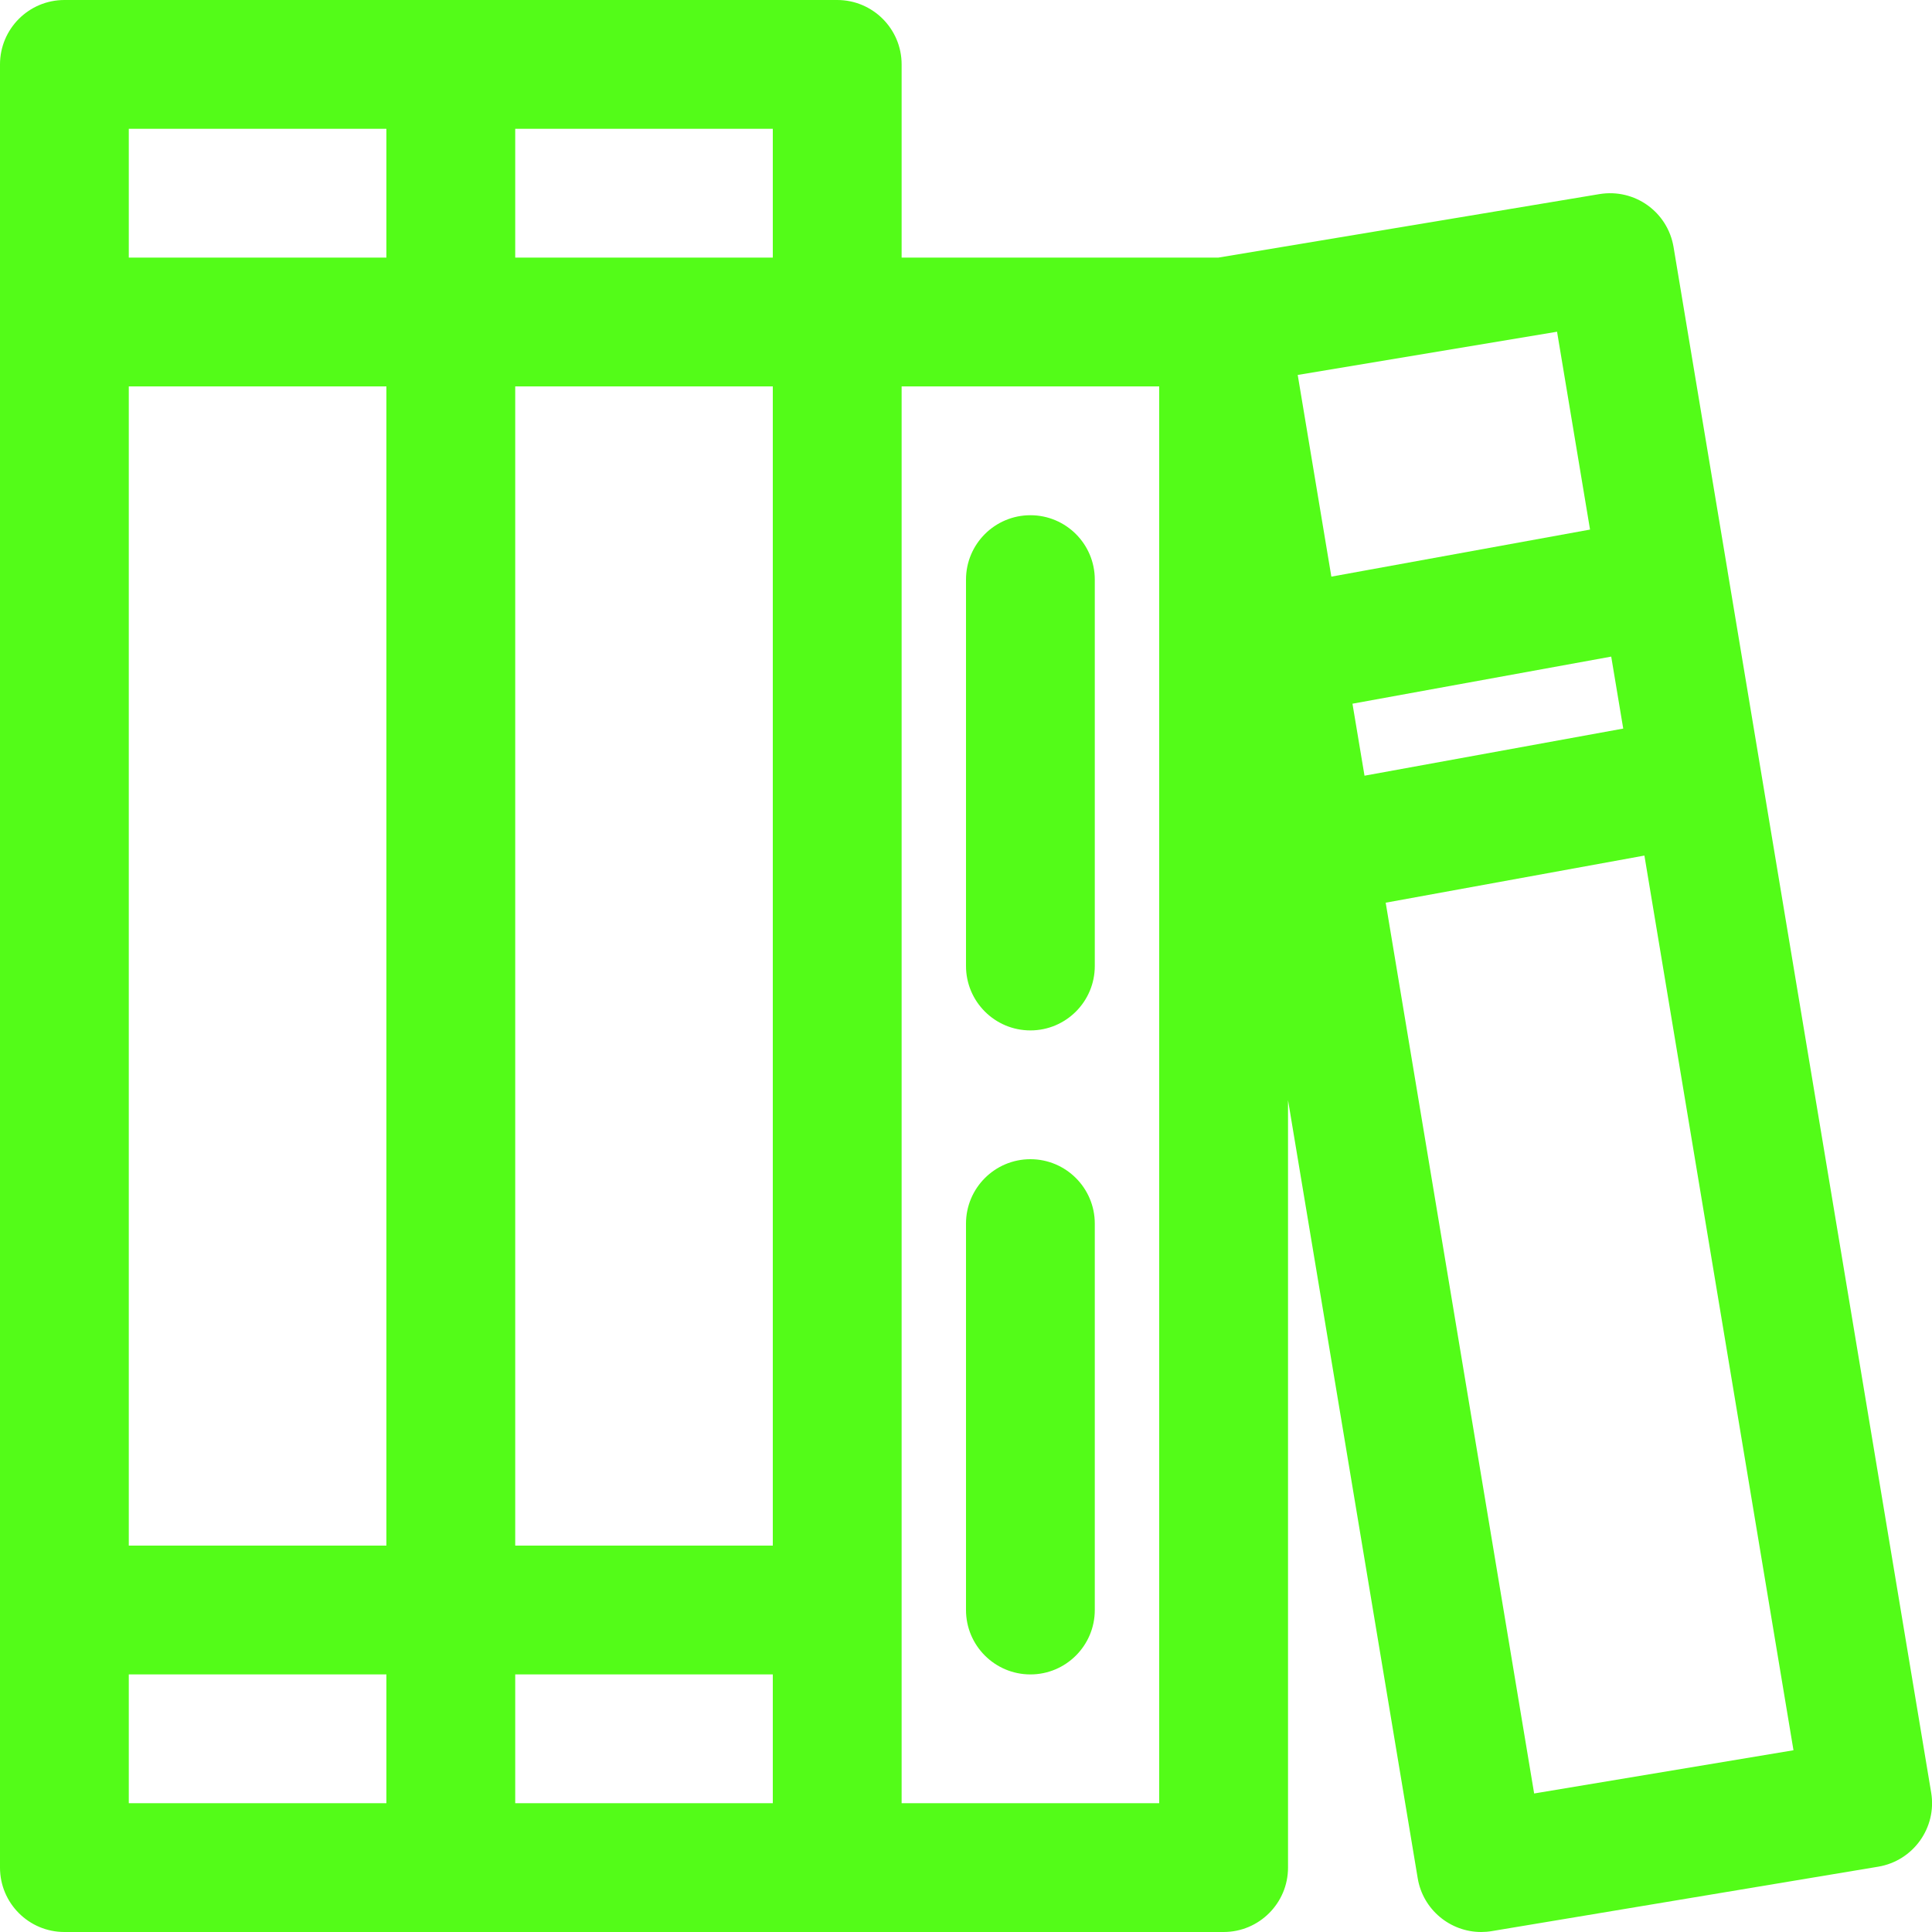
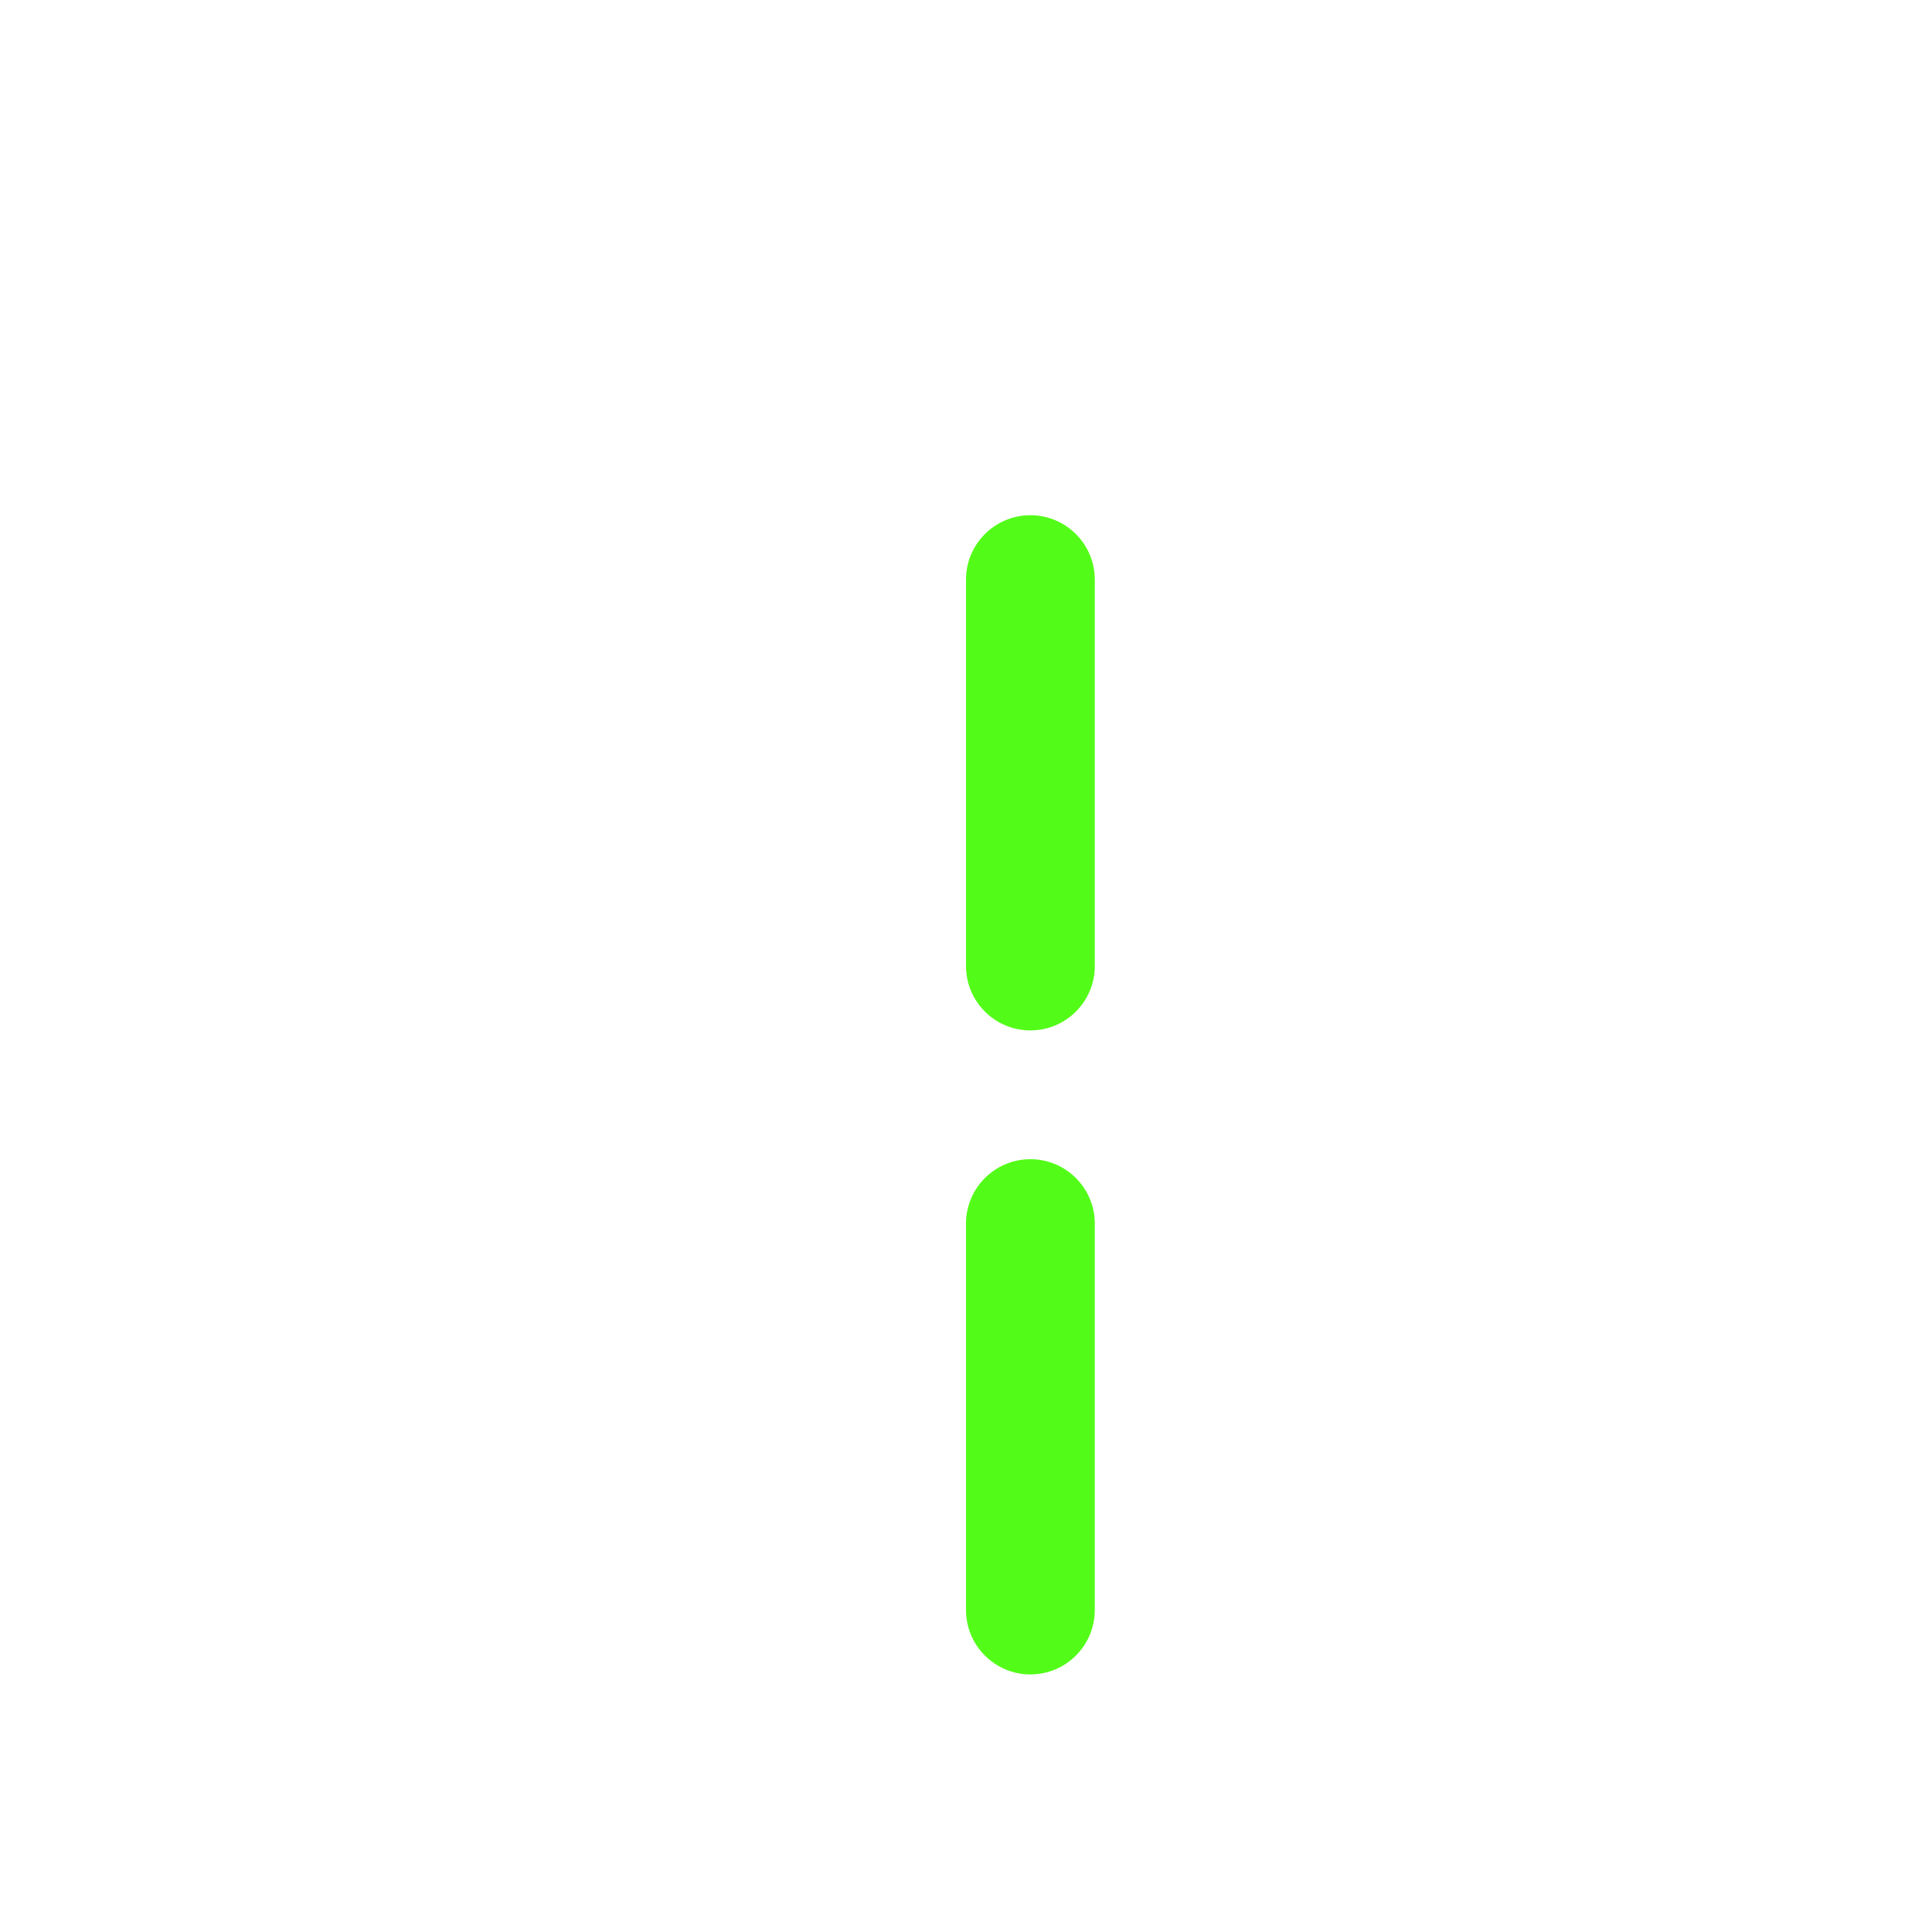
<svg xmlns="http://www.w3.org/2000/svg" width="56" height="56" viewBox="0 0 56 56" fill="none">
-   <path d="M50.072 16.537C50.072 16.531 50.072 16.527 50.072 16.522C50.072 16.518 50.068 16.514 50.068 16.509L48.509 7.161C48.339 6.145 47.386 5.458 46.361 5.626L35.312 7.467H26.134V1.867C26.134 0.836 25.297 0 24.267 0H13.067H1.867C0.836 0 0 0.836 0 1.867V54.133C0 55.164 0.836 56 1.867 56H13.067H24.267H35.467C36.497 56 37.334 55.164 37.334 54.133V31.888L41.093 54.441C41.244 55.352 42.036 56 42.932 56C43.032 56 43.137 55.992 43.242 55.974L54.441 54.107C55.457 53.937 56.146 52.976 55.976 51.959L50.072 16.537ZM39.202 20.397L46.702 19.032L47.05 21.118L39.551 22.484L39.202 20.397ZM45.132 9.615L46.088 15.35L38.59 16.714L37.615 10.868L45.132 9.615ZM3.733 11.2H11.2V44.8H3.733V11.2ZM14.934 11.2H22.4V44.8H14.934V11.2ZM22.4 7.467H14.934V3.733H22.4V7.467ZM11.2 3.733V7.467H3.733V3.733H11.2ZM3.733 48.533H11.2V52.267H3.733V48.533ZM14.934 48.533H22.4V52.267H14.934V48.533ZM33.6 52.267H26.134V11.2H33.6V52.267ZM44.468 51.985L40.165 26.165L47.664 24.799L51.985 50.732L44.468 51.985Z" fill="#53FC18" />
  <path d="M29.867 29.867C30.897 29.867 31.733 29.031 31.733 28V16.8C31.733 15.77 30.897 14.934 29.867 14.934C28.836 14.934 28 15.77 28 16.8V28C28 29.031 28.836 29.867 29.867 29.867ZM29.867 48.534C30.897 48.534 31.733 47.697 31.733 46.667V35.467C31.733 34.437 30.897 33.6 29.867 33.6C28.836 33.6 28 34.437 28 35.467V46.667C28 47.697 28.836 48.534 29.867 48.534Z" fill="#53FC18" />
</svg>